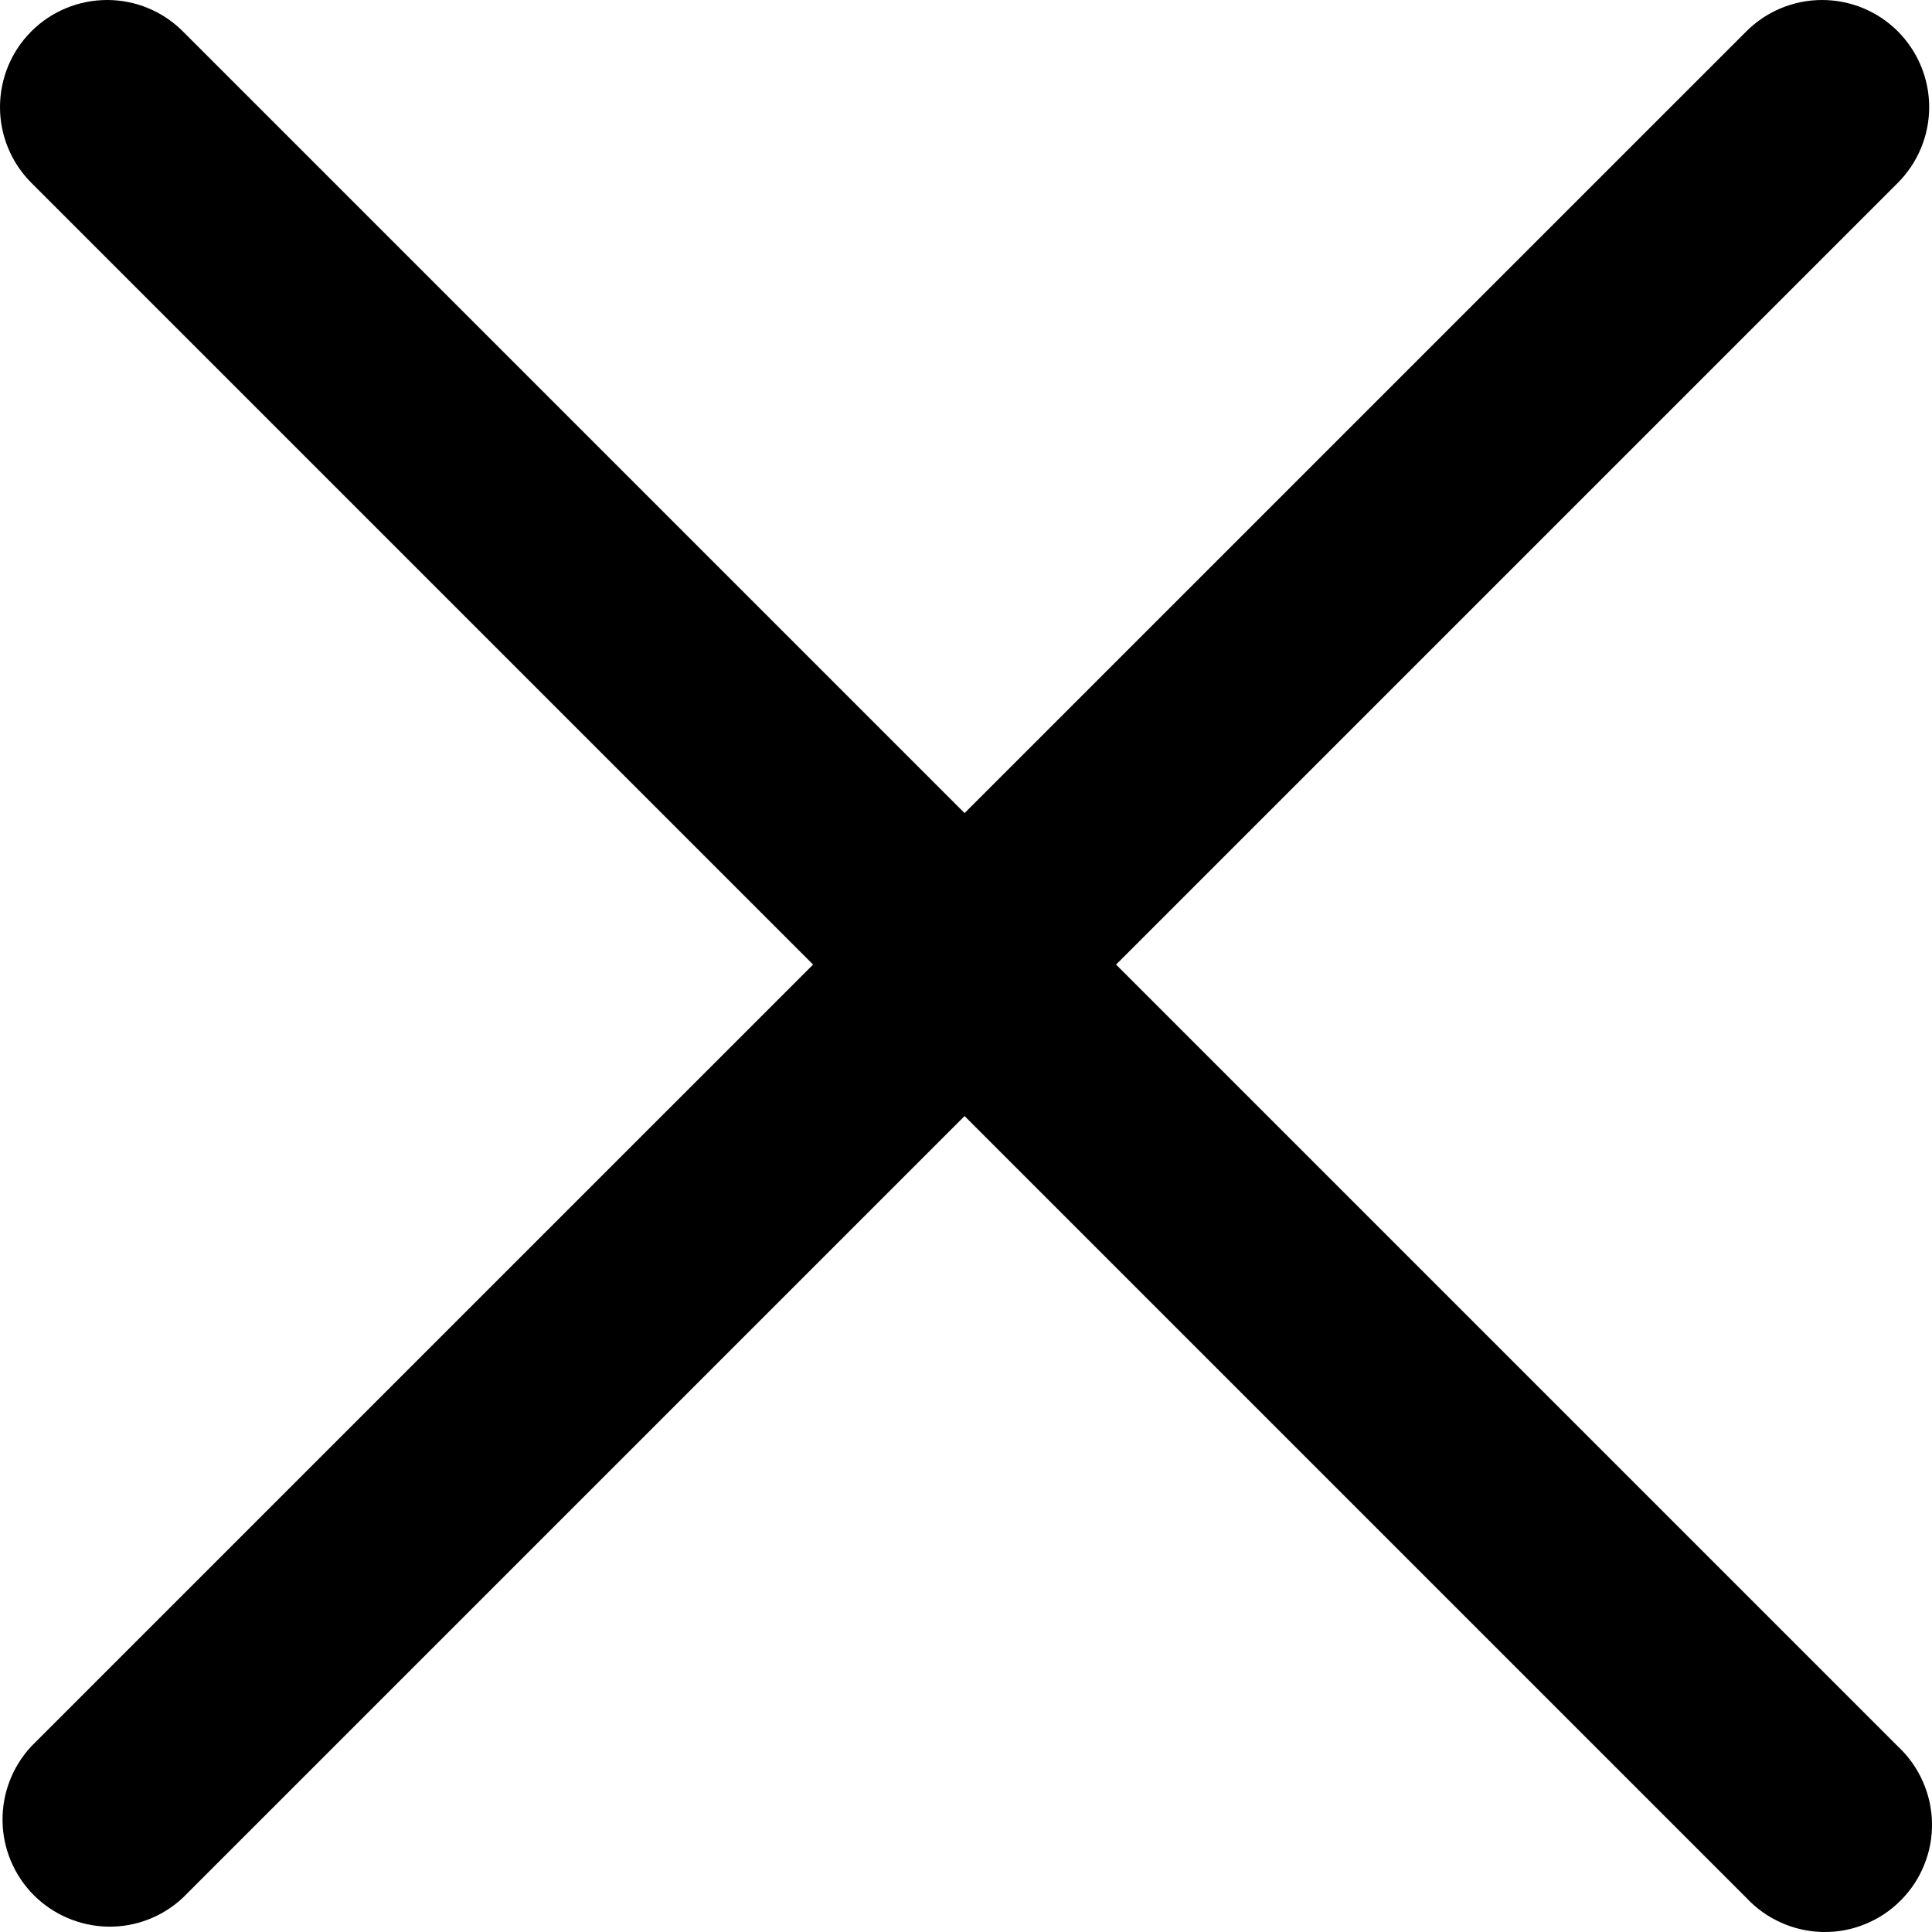
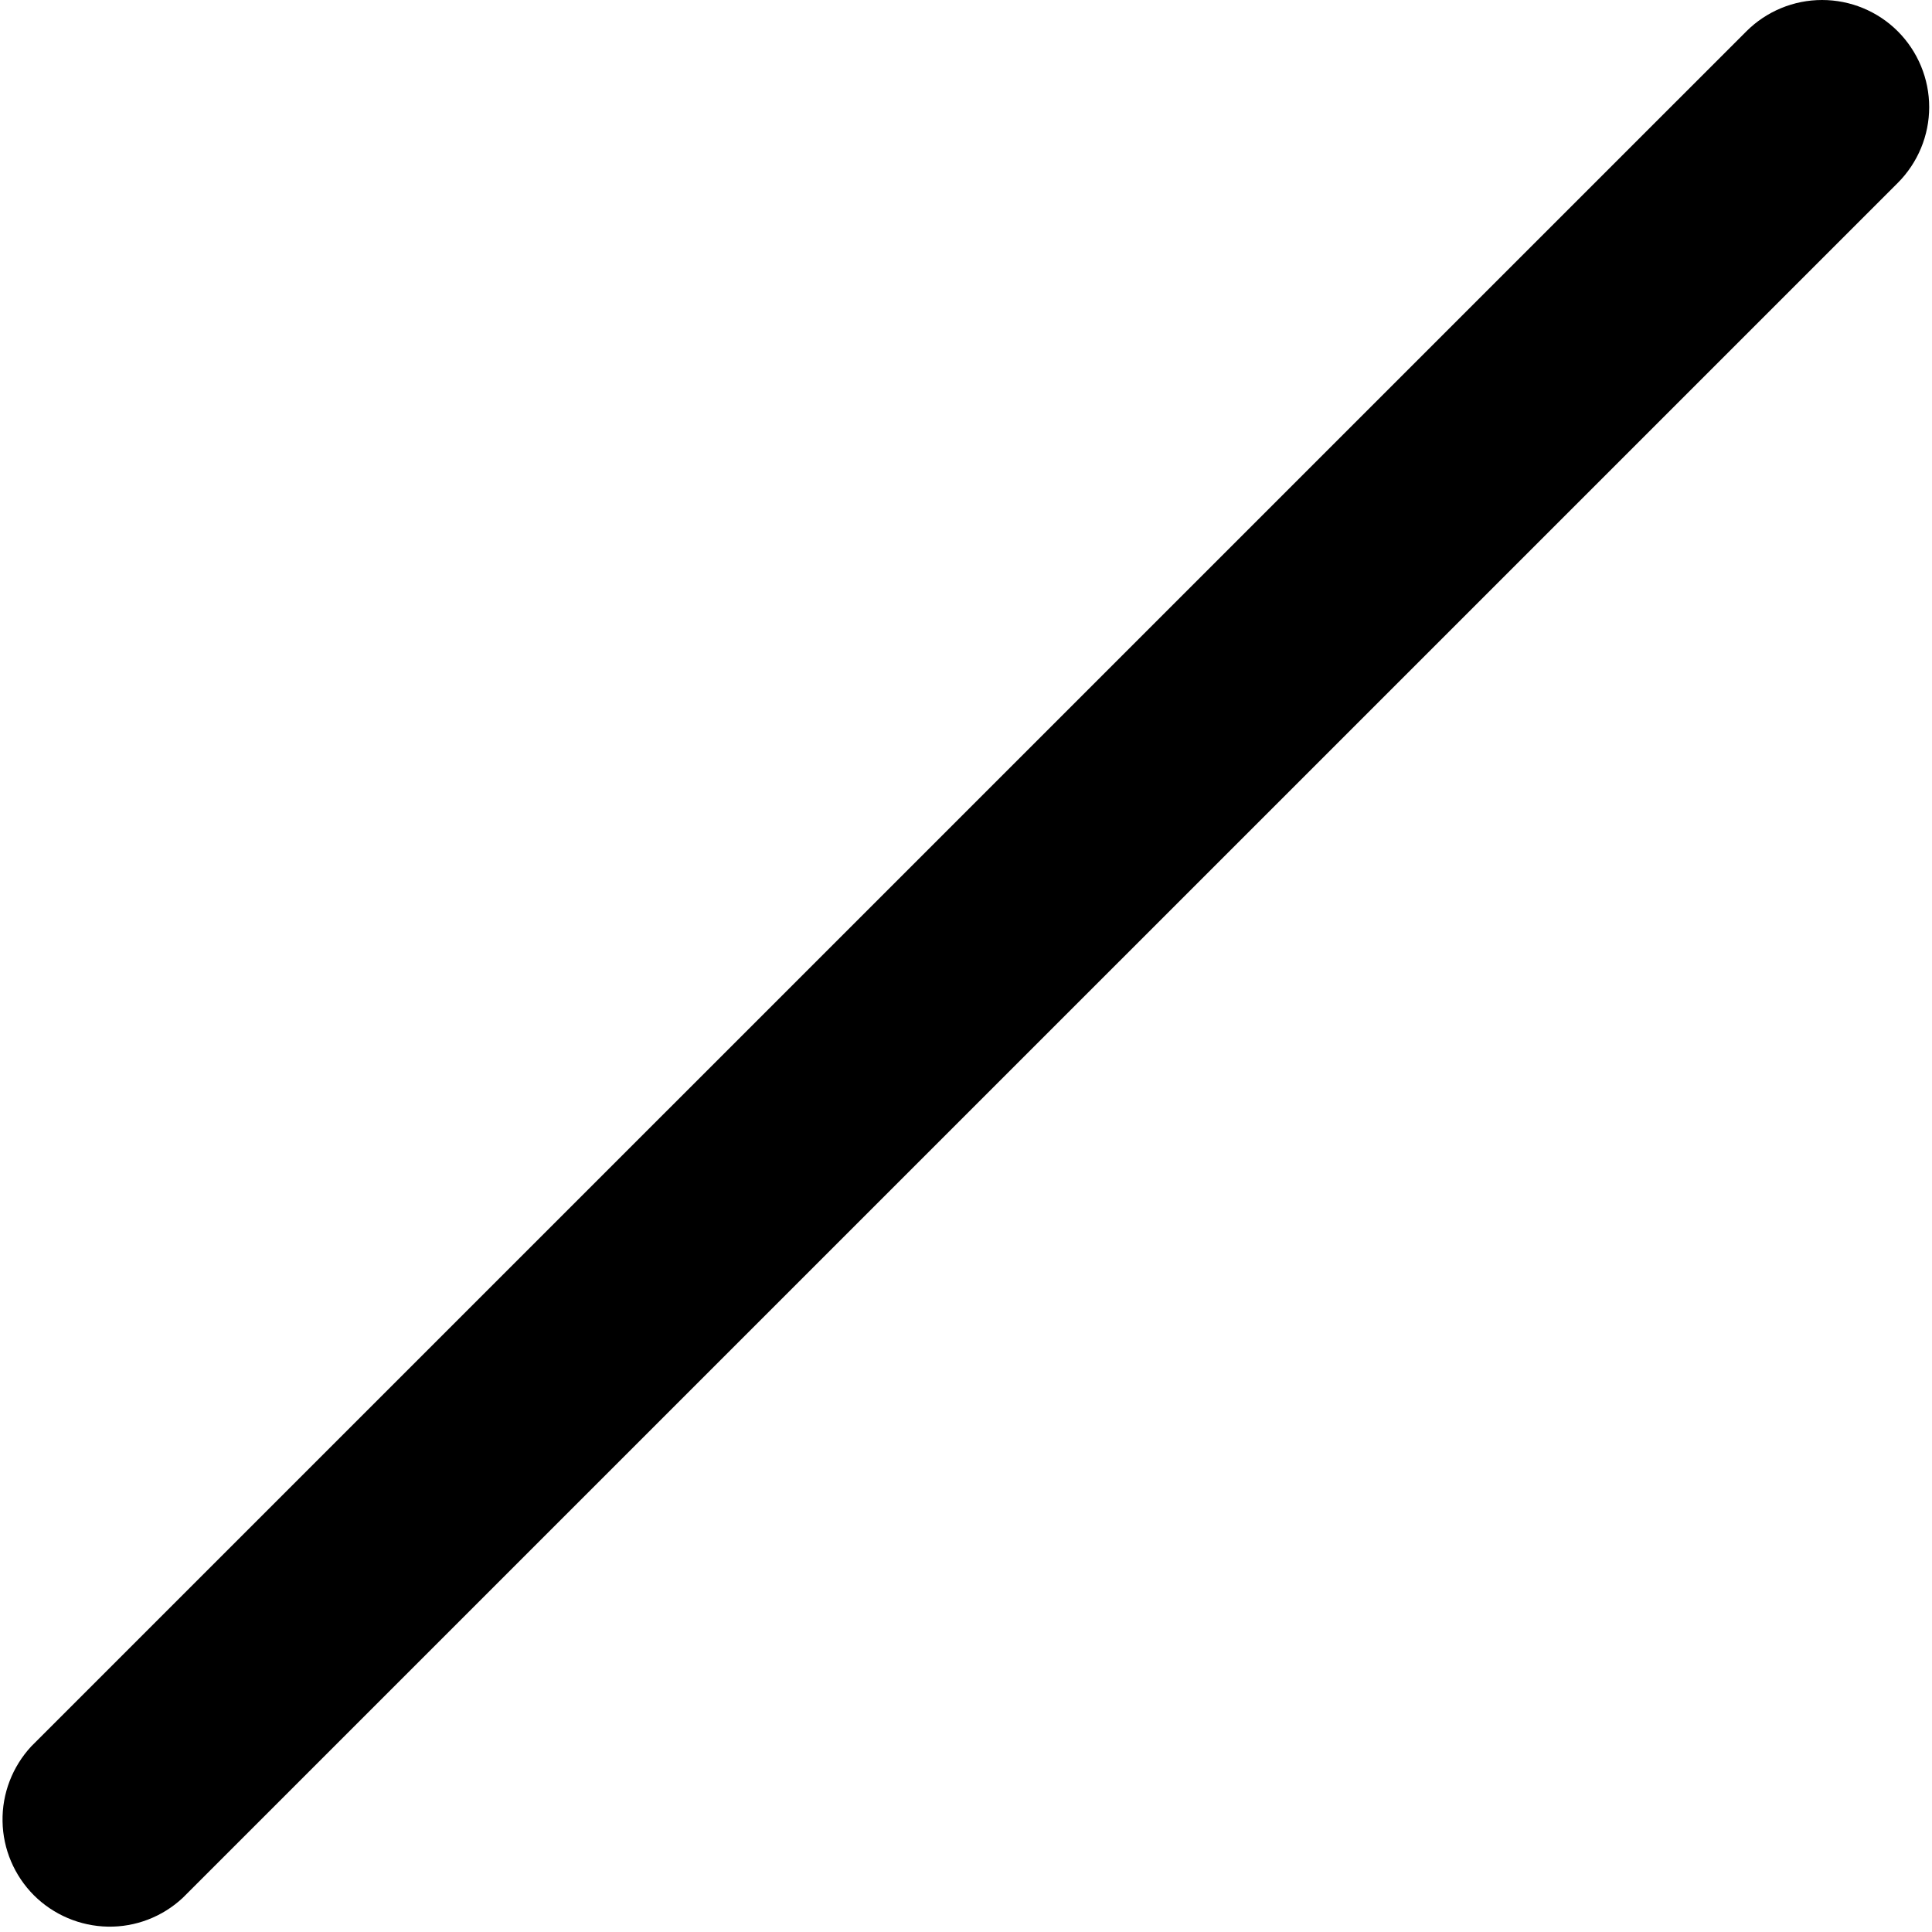
<svg xmlns="http://www.w3.org/2000/svg" fill="none" height="100%" overflow="visible" preserveAspectRatio="none" style="display: block;" viewBox="0 0 22 22" width="100%">
  <g id="Cancel-Icon">
    <g id="Group 166">
      <g id="Group">
-         <path clip-rule="evenodd" d="M0.357 0.357C0.586 0.128 0.896 0 1.22 0C1.543 0 1.853 0.128 2.082 0.357L21.611 19.886C21.731 19.998 21.828 20.133 21.894 20.283C21.961 20.432 21.997 20.594 22 20.758C22.003 20.922 21.973 21.085 21.911 21.236C21.85 21.389 21.758 21.527 21.642 21.642C21.527 21.758 21.389 21.85 21.236 21.911C21.085 21.973 20.922 22.003 20.758 22C20.594 21.997 20.432 21.961 20.283 21.894C20.133 21.828 19.998 21.731 19.886 21.611L0.357 2.082C0.128 1.853 0 1.543 0 1.22C0 0.896 0.128 0.586 0.357 0.357Z" fill="black" fill-rule="evenodd" id="Vector" />
        <path clip-rule="evenodd" d="M21.611 0.357C21.839 0.586 21.968 0.896 21.968 1.22C21.968 1.543 21.839 1.853 21.611 2.082L2.081 21.611C1.85 21.827 1.544 21.945 1.228 21.939C0.912 21.933 0.61 21.805 0.386 21.582C0.163 21.358 0.034 21.056 0.029 20.74C0.023 20.424 0.141 20.118 0.356 19.886L19.886 0.357C20.115 0.128 20.425 0 20.748 0C21.072 0 21.382 0.128 21.611 0.357Z" fill="black" fill-rule="evenodd" id="Vector_2" />
      </g>
    </g>
  </g>
</svg>